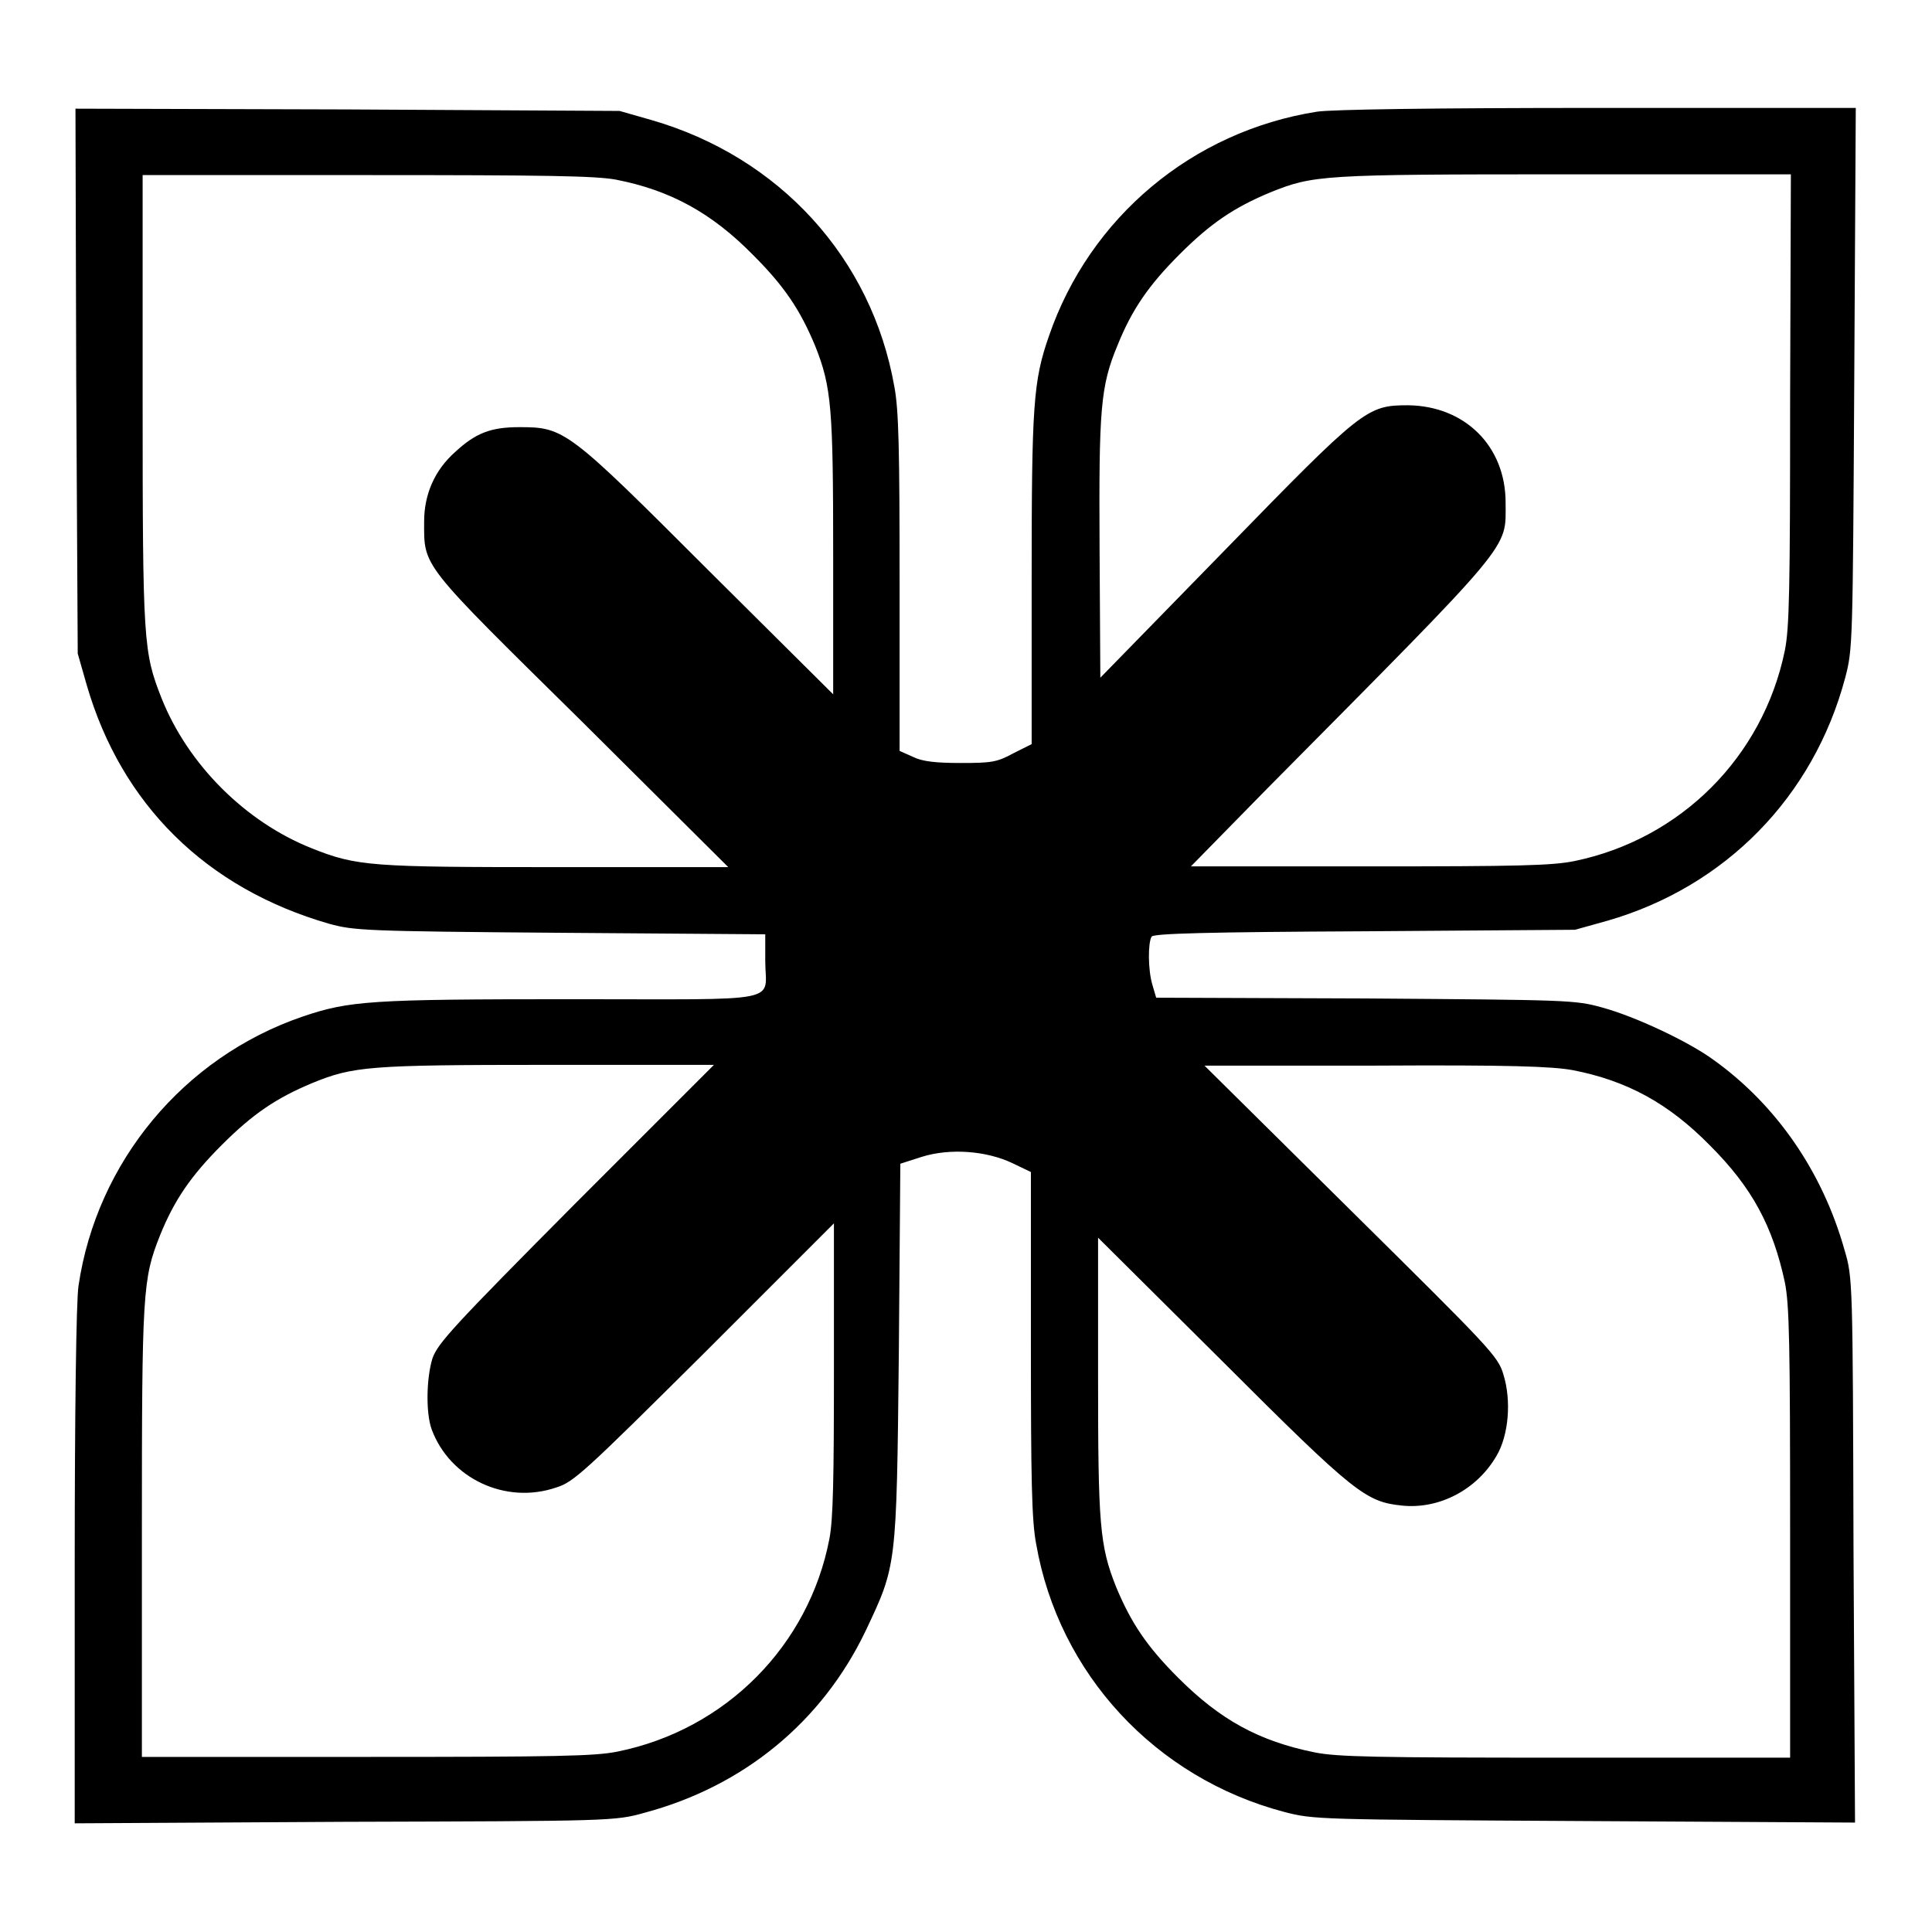
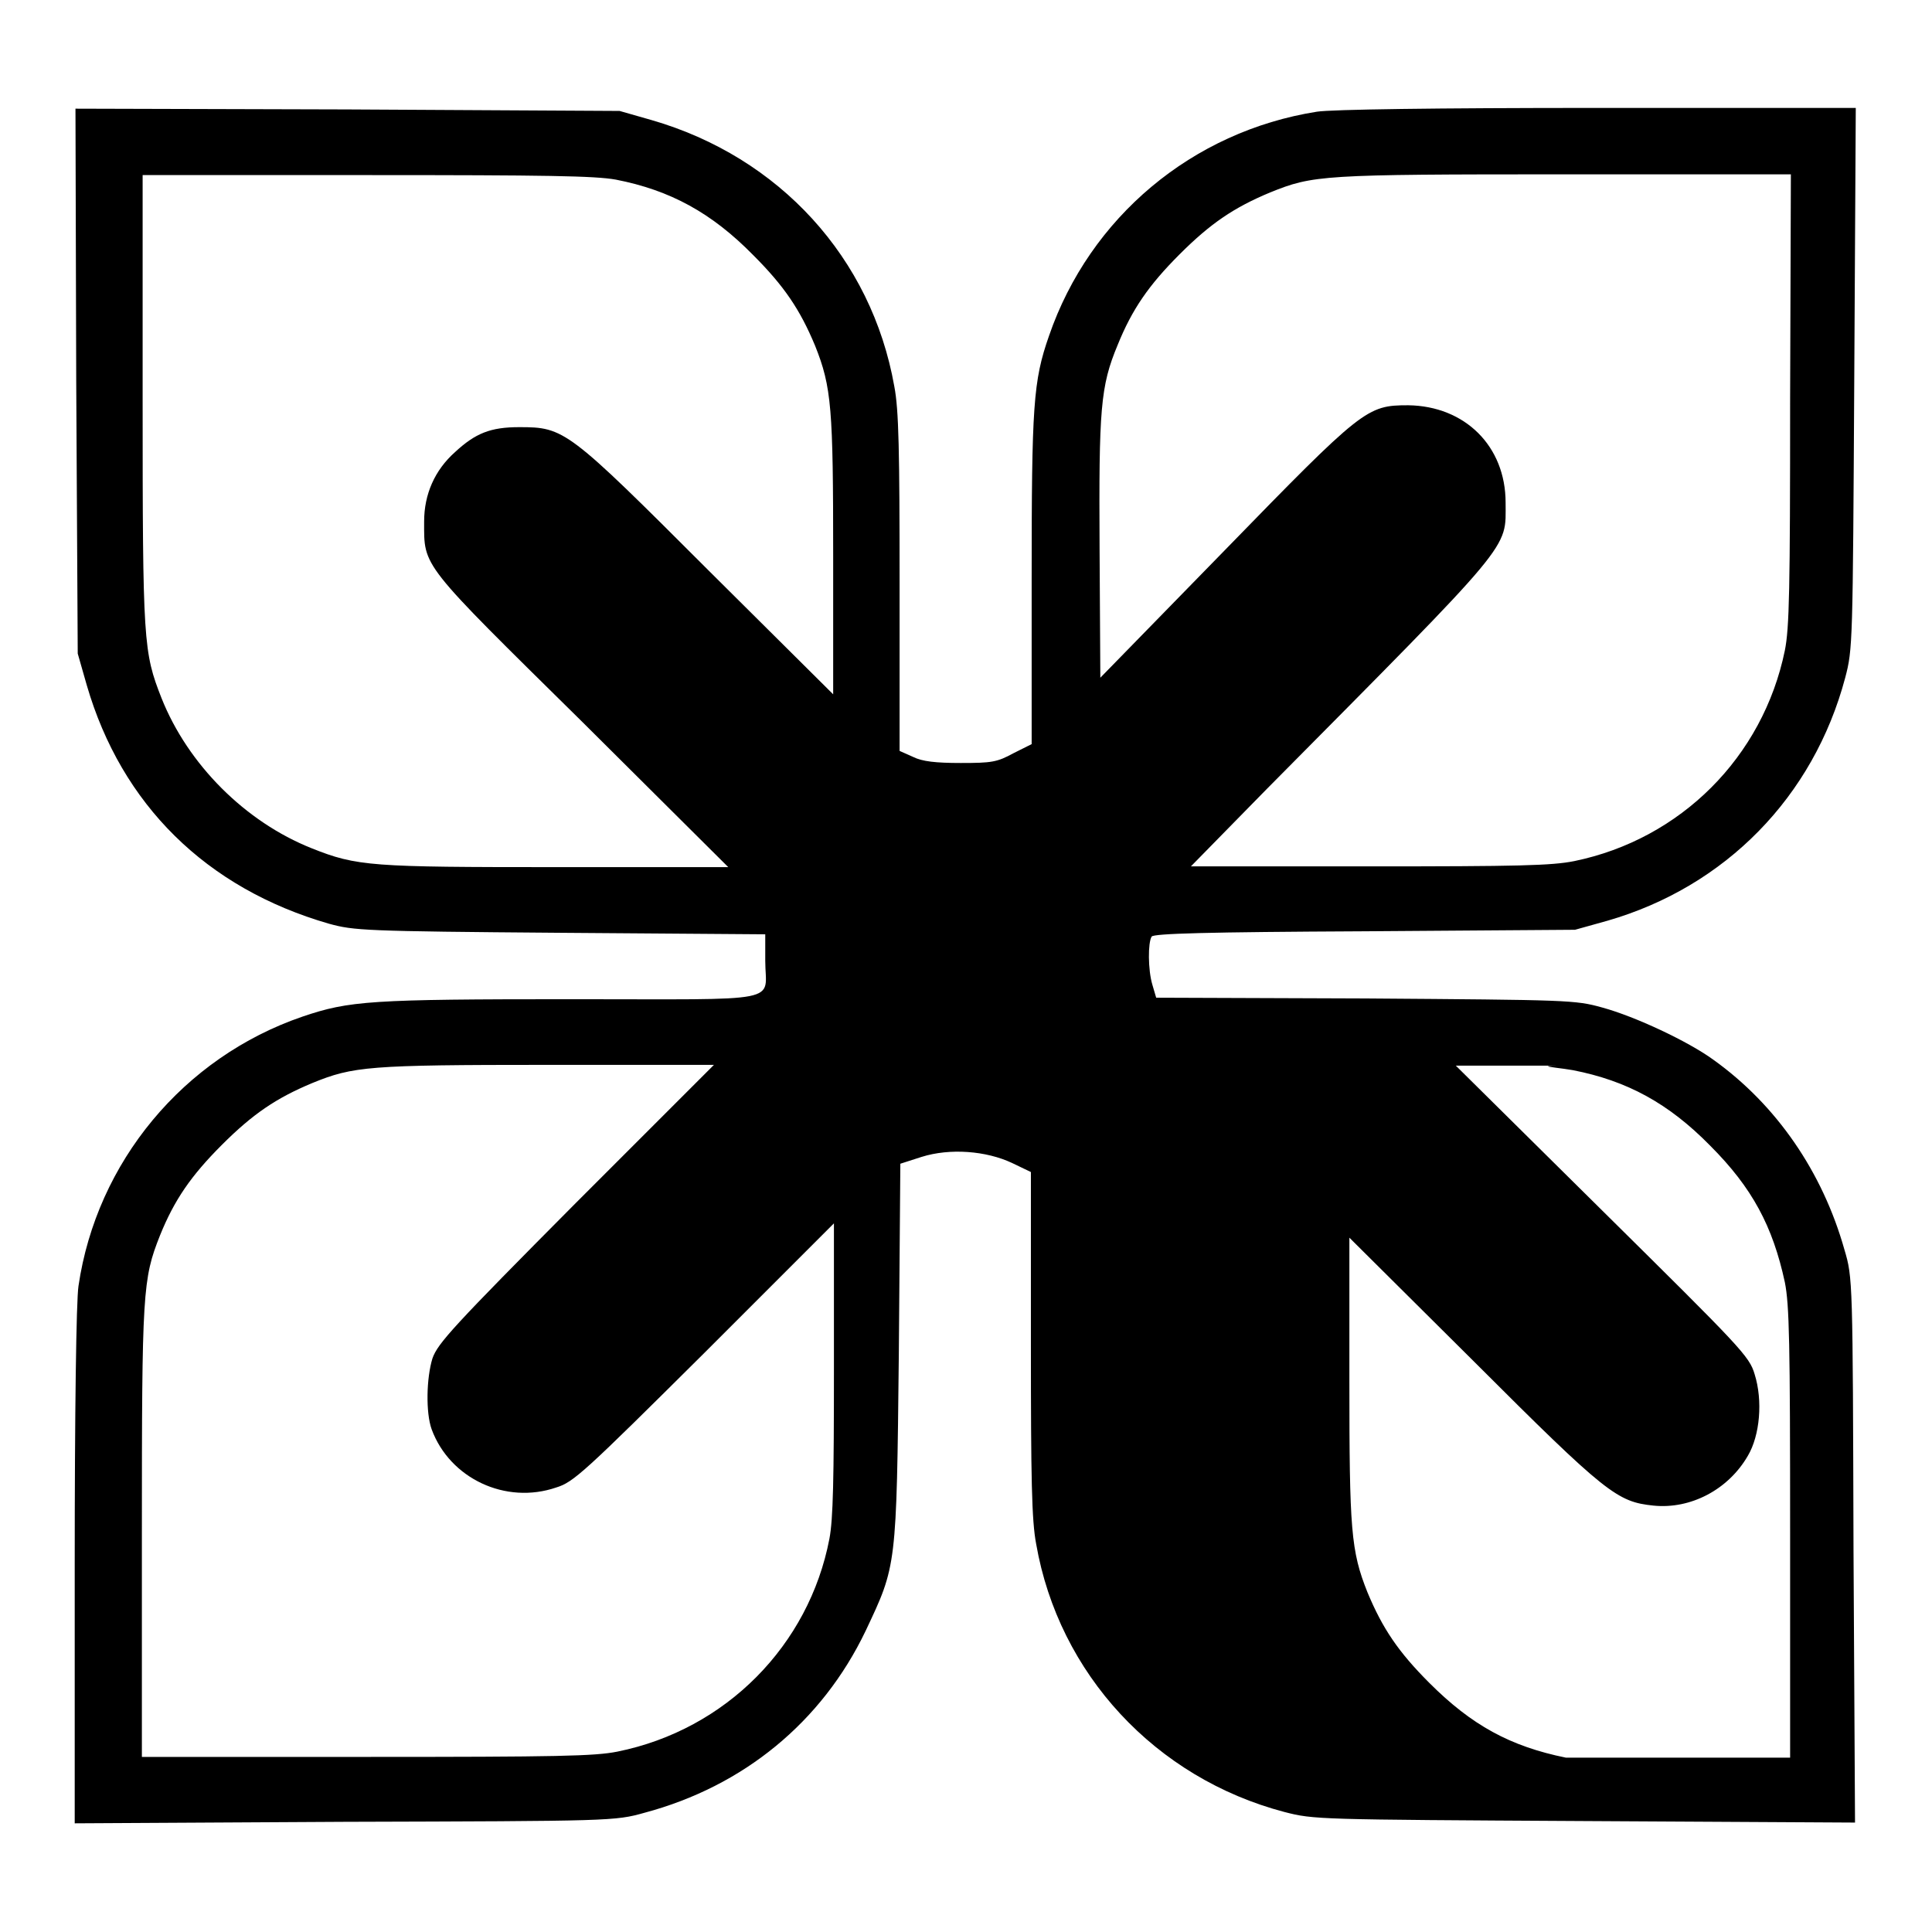
<svg xmlns="http://www.w3.org/2000/svg" version="1.1" x="0px" y="0px" viewBox="0 0 256 256" enable-background="new 0 0 256 256" xml:space="preserve">
  <g>
    <g>
      <g>
-         <path fill="#000000" d="M10.1,50.5l0.2,36.1l1.2,4.2c4.6,15.8,15.8,26.9,32.1,31.6c3.3,0.9,4.6,1,30.6,1.2l27.2,0.2v3.5c0,5.7,3,5.1-25.7,5.1c-26.6,0-29.4,0.2-35.6,2.3c-15.8,5.4-27.3,19.3-29.7,35.7c-0.3,1.9-0.5,16.8-0.5,37.2v34l35.8-0.2c35.3-0.1,35.8-0.1,39.7-1.2c13.1-3.5,23.5-12,29.3-24.1c4.1-8.7,4.1-8.3,4.4-36.8l0.2-25.1l2.8-0.9c3.8-1.2,8.6-0.8,12,0.8l2.5,1.2v22.7c0,17.9,0.1,23.5,0.7,26.6c3,17.2,15.8,31,32.9,35.5c3.9,1,4.3,1,39.8,1.2l35.8,0.2l-0.2-36.1c-0.1-35.8-0.1-36.1-1.2-39.8c-2.9-10.3-9-19.2-17.4-25.2c-3.3-2.4-10.3-5.7-14.7-6.9c-3.6-1-4.4-1-31.4-1.2l-27.7-0.1l-0.5-1.7c-0.6-2-0.6-5.6-0.1-6.4c0.3-0.4,7.2-0.6,28.2-0.7l27.9-0.2l4.3-1.2c15.6-4.5,27.3-16.4,31.5-32.2c1-3.8,1-4.4,1.2-39.7l0.2-35.8h-34.2c-21.5,0-35.3,0.2-37.2,0.5c-16.5,2.6-30.1,14-35.5,29.7c-2.1,6-2.3,9.2-2.3,32.3v21.8l-2.4,1.2c-2.2,1.2-2.9,1.3-7,1.3c-3.3,0-5.1-0.2-6.3-0.8l-1.8-0.8V77.4c0-17.6-0.1-23.1-0.7-26.2c-3-17-15.2-30.4-32.2-35.3l-4.2-1.2l-36.1-0.2L10,14.4L10.1,50.5z M81.6,23.8c7.2,1.4,12.7,4.4,18.2,10c4.1,4.1,6.2,7.2,8.2,12c2.2,5.5,2.4,8.3,2.4,28V92L93.9,75.6C75.2,56.9,74.8,56.6,68.8,56.6c-3.8,0-5.8,0.8-8.5,3.3c-2.7,2.4-4.1,5.6-4.1,9.2c0,6.1-0.6,5.3,20.9,26.5l19.4,19.3H73.8c-24.6,0-26.5-0.1-32.5-2.5c-8.8-3.5-16.4-11.1-19.9-19.9c-2.4-6.1-2.5-7.4-2.5-39.5V23.2h29.7C72.4,23.2,78.8,23.3,81.6,23.8z M237.2,52.9c0,25.3-0.1,30.3-0.7,33.3c-2.9,14.1-13.8,25-27.9,27.9c-3,0.6-7.4,0.7-27.2,0.7h-23.6l10.1-10.3c33-33.3,31.6-31.6,31.6-37.9c0-7.5-5.4-12.8-12.9-12.9c-5.5,0-6,0.4-24.4,19.3l-16.4,16.8l-0.1-17.1c-0.1-18.5,0.1-21.5,2.4-27c1.9-4.7,4.1-7.9,8.2-12c4.1-4.1,7.2-6.2,12-8.2c5.7-2.3,6.8-2.4,39-2.4l30,0L237.2,52.9L237.2,52.9z M76.3,159.4C60,175.8,58,178,57.3,180c-0.8,2.6-0.9,7.2-0.1,9.4c2.4,6.5,9.8,10,16.5,7.7c2.3-0.7,3.7-2,19.7-17.9l17.1-17.1v19.2c0,14.6-0.1,20-0.6,22.6c-2.7,14.1-13.7,25.3-28.1,28.2c-3,0.6-7.9,0.7-33.3,0.7H18.8v-29.7c0-32,0.1-33.6,2.4-39.4c1.9-4.7,4.1-7.9,8.2-12c4.1-4.1,7.2-6.2,12-8.2c5.4-2.2,7.4-2.4,31.1-2.4l22.1,0L76.3,159.4z M208.4,141.8c7.2,1.4,12.7,4.4,18.2,10c5.6,5.6,8.3,10.7,9.9,18.1c0.6,3,0.7,8,0.7,33.3v29.7h-29.7c-25.3,0-30.3-0.1-33.3-0.7c-7.4-1.5-12.5-4.3-18.1-9.9c-4.1-4.1-6.2-7.2-8.2-12c-2.2-5.5-2.4-8.3-2.4-28V164l16.5,16.4c17.6,17.6,19,18.6,23.8,19.1c4.9,0.5,9.9-2.1,12.5-6.6c1.6-2.7,2-7.3,0.9-10.8c-0.7-2.4-1.8-3.5-20.2-21.7l-19.4-19.2h22.6C200.1,141.1,205.6,141.3,208.4,141.8z" />
+         <path fill="#000000" d="M10.1,50.5l0.2,36.1l1.2,4.2c4.6,15.8,15.8,26.9,32.1,31.6c3.3,0.9,4.6,1,30.6,1.2l27.2,0.2v3.5c0,5.7,3,5.1-25.7,5.1c-26.6,0-29.4,0.2-35.6,2.3c-15.8,5.4-27.3,19.3-29.7,35.7c-0.3,1.9-0.5,16.8-0.5,37.2v34l35.8-0.2c35.3-0.1,35.8-0.1,39.7-1.2c13.1-3.5,23.5-12,29.3-24.1c4.1-8.7,4.1-8.3,4.4-36.8l0.2-25.1l2.8-0.9c3.8-1.2,8.6-0.8,12,0.8l2.5,1.2v22.7c0,17.9,0.1,23.5,0.7,26.6c3,17.2,15.8,31,32.9,35.5c3.9,1,4.3,1,39.8,1.2l35.8,0.2l-0.2-36.1c-0.1-35.8-0.1-36.1-1.2-39.8c-2.9-10.3-9-19.2-17.4-25.2c-3.3-2.4-10.3-5.7-14.7-6.9c-3.6-1-4.4-1-31.4-1.2l-27.7-0.1l-0.5-1.7c-0.6-2-0.6-5.6-0.1-6.4c0.3-0.4,7.2-0.6,28.2-0.7l27.9-0.2l4.3-1.2c15.6-4.5,27.3-16.4,31.5-32.2c1-3.8,1-4.4,1.2-39.7l0.2-35.8h-34.2c-21.5,0-35.3,0.2-37.2,0.5c-16.5,2.6-30.1,14-35.5,29.7c-2.1,6-2.3,9.2-2.3,32.3v21.8l-2.4,1.2c-2.2,1.2-2.9,1.3-7,1.3c-3.3,0-5.1-0.2-6.3-0.8l-1.8-0.8V77.4c0-17.6-0.1-23.1-0.7-26.2c-3-17-15.2-30.4-32.2-35.3l-4.2-1.2l-36.1-0.2L10,14.4L10.1,50.5z M81.6,23.8c7.2,1.4,12.7,4.4,18.2,10c4.1,4.1,6.2,7.2,8.2,12c2.2,5.5,2.4,8.3,2.4,28V92L93.9,75.6C75.2,56.9,74.8,56.6,68.8,56.6c-3.8,0-5.8,0.8-8.5,3.3c-2.7,2.4-4.1,5.6-4.1,9.2c0,6.1-0.6,5.3,20.9,26.5l19.4,19.3H73.8c-24.6,0-26.5-0.1-32.5-2.5c-8.8-3.5-16.4-11.1-19.9-19.9c-2.4-6.1-2.5-7.4-2.5-39.5V23.2h29.7C72.4,23.2,78.8,23.3,81.6,23.8z M237.2,52.9c0,25.3-0.1,30.3-0.7,33.3c-2.9,14.1-13.8,25-27.9,27.9c-3,0.6-7.4,0.7-27.2,0.7h-23.6l10.1-10.3c33-33.3,31.6-31.6,31.6-37.9c0-7.5-5.4-12.8-12.9-12.9c-5.5,0-6,0.4-24.4,19.3l-16.4,16.8l-0.1-17.1c-0.1-18.5,0.1-21.5,2.4-27c1.9-4.7,4.1-7.9,8.2-12c4.1-4.1,7.2-6.2,12-8.2c5.7-2.3,6.8-2.4,39-2.4l30,0L237.2,52.9L237.2,52.9z M76.3,159.4C60,175.8,58,178,57.3,180c-0.8,2.6-0.9,7.2-0.1,9.4c2.4,6.5,9.8,10,16.5,7.7c2.3-0.7,3.7-2,19.7-17.9l17.1-17.1v19.2c0,14.6-0.1,20-0.6,22.6c-2.7,14.1-13.7,25.3-28.1,28.2c-3,0.6-7.9,0.7-33.3,0.7H18.8v-29.7c0-32,0.1-33.6,2.4-39.4c1.9-4.7,4.1-7.9,8.2-12c4.1-4.1,7.2-6.2,12-8.2c5.4-2.2,7.4-2.4,31.1-2.4l22.1,0L76.3,159.4z M208.4,141.8c7.2,1.4,12.7,4.4,18.2,10c5.6,5.6,8.3,10.7,9.9,18.1c0.6,3,0.7,8,0.7,33.3v29.7h-29.7c-7.4-1.5-12.5-4.3-18.1-9.9c-4.1-4.1-6.2-7.2-8.2-12c-2.2-5.5-2.4-8.3-2.4-28V164l16.5,16.4c17.6,17.6,19,18.6,23.8,19.1c4.9,0.5,9.9-2.1,12.5-6.6c1.6-2.7,2-7.3,0.9-10.8c-0.7-2.4-1.8-3.5-20.2-21.7l-19.4-19.2h22.6C200.1,141.1,205.6,141.3,208.4,141.8z" />
      </g>
    </g>
  </g>
</svg>